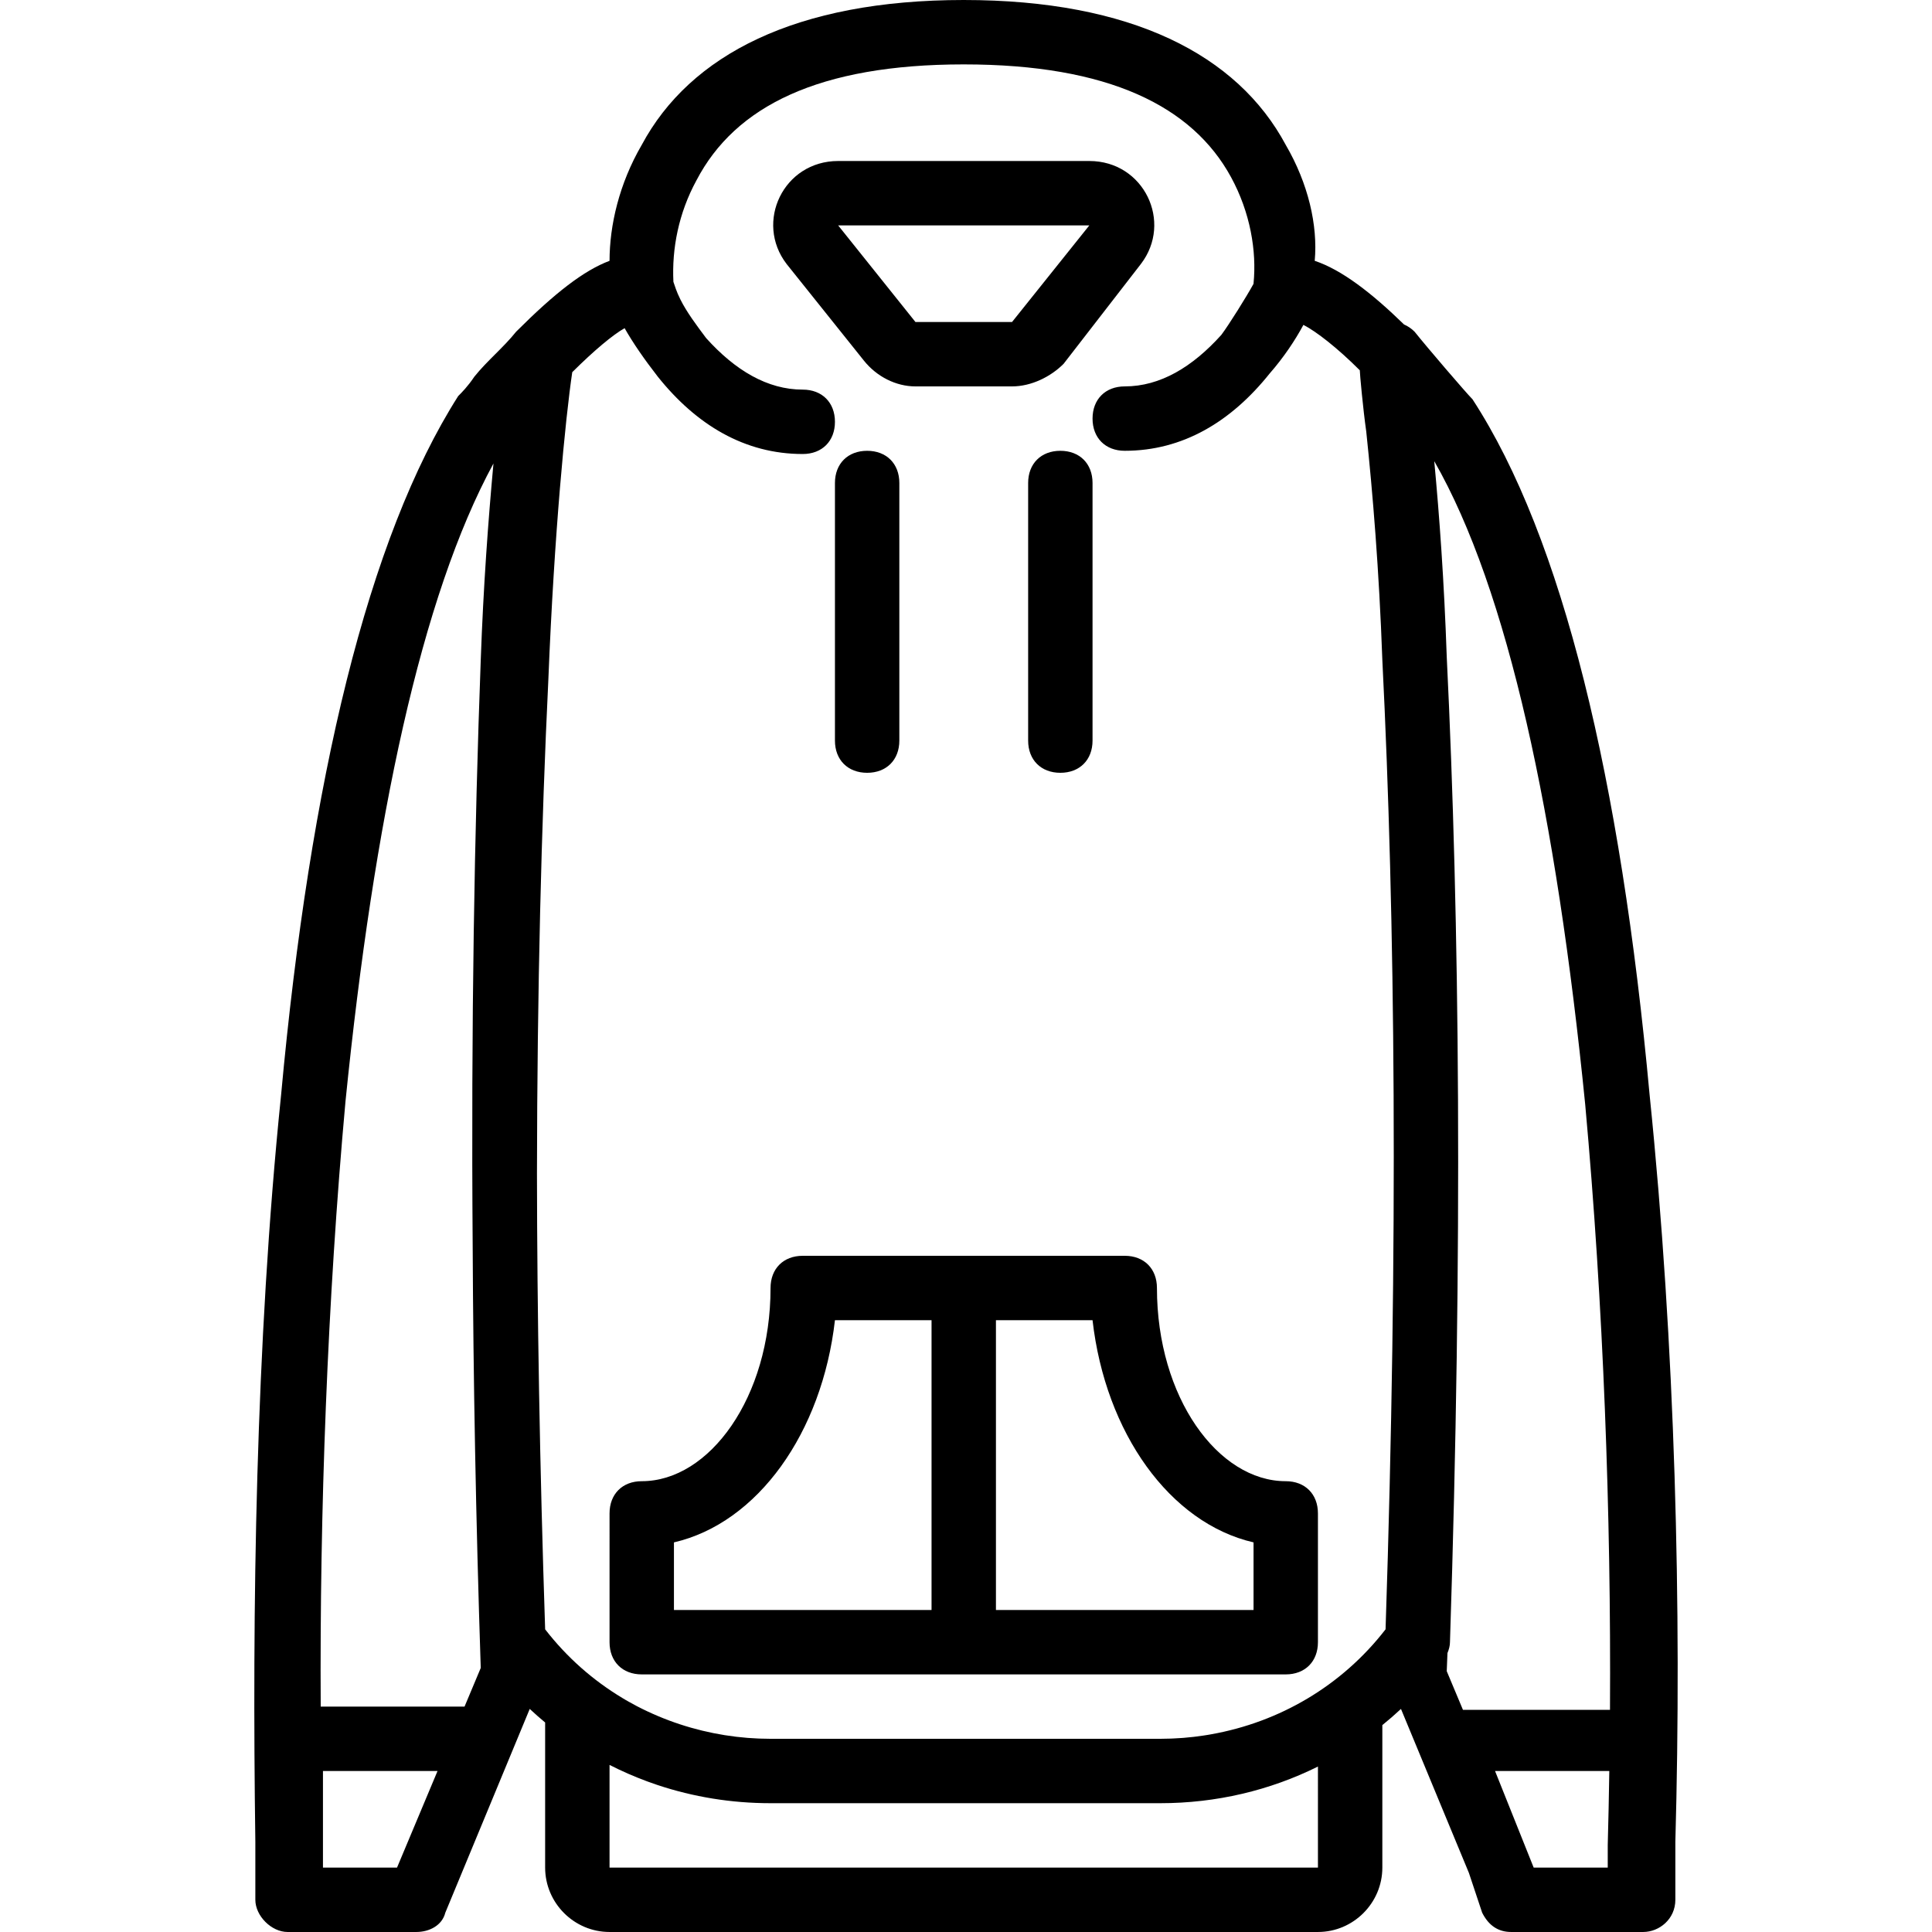
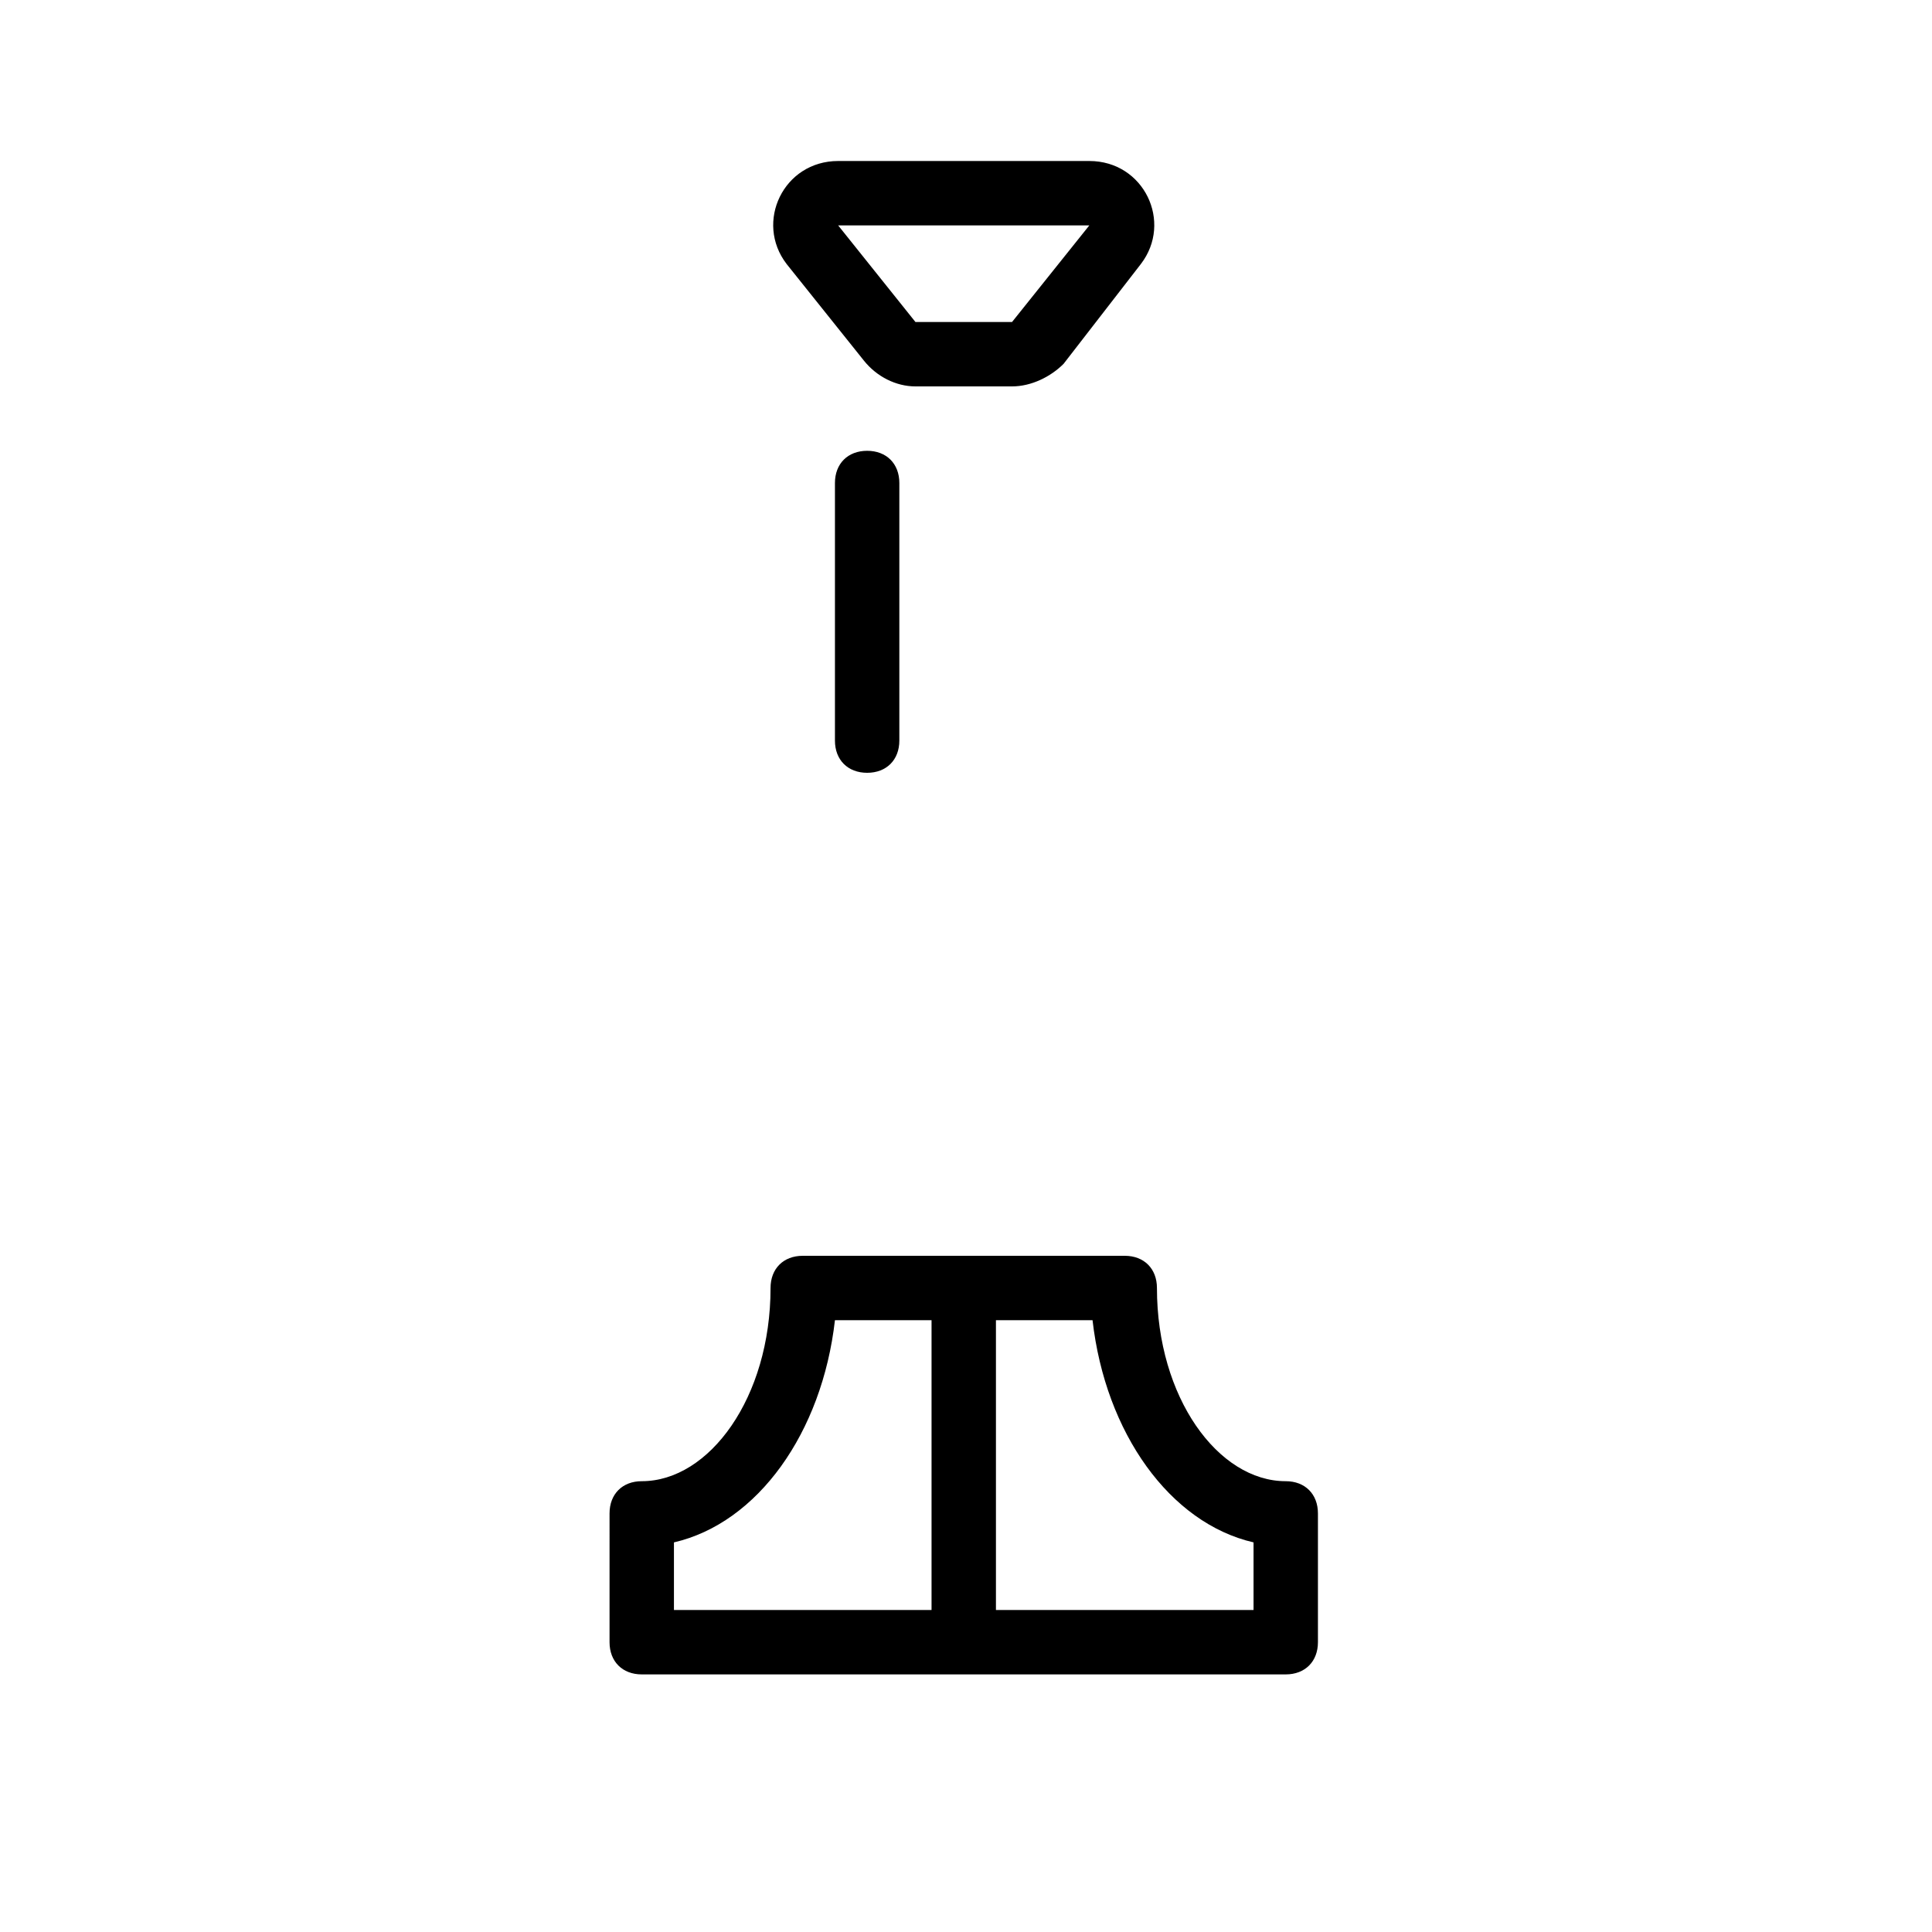
<svg xmlns="http://www.w3.org/2000/svg" fill="#000000" height="800px" width="800px" version="1.1" id="Layer_1" viewBox="0 0 512 512" xml:space="preserve">
  <g transform="translate(1 1)">
    <g>
      <g>
-         <path d="M436.162,289.133c-7.68-83.627-23.04-147.627-46.933-184.32c-1.707-1.707-11.947-13.653-15.36-17.92     c-0.854-0.854-1.796-1.474-2.777-1.897c-8.632-8.406-16.525-14.493-23.677-16.877c0.853-9.387-1.707-20.48-7.68-30.72     C326.935,13.507,298.775-1,254.402-1s-72.533,14.507-85.333,38.4c-5.973,10.24-8.533,21.333-8.533,30.72     c-6.827,2.56-14.507,8.533-24.747,18.773c-3.413,4.267-7.68,7.68-11.093,11.947c-1.707,2.56-3.413,4.267-4.267,5.12     c-23.893,37.547-39.253,101.547-46.933,185.173c-6.827,66.56-7.68,136.533-6.827,197.973c0,0.291,0,0.57,0,0.853     c0,3.87,0,7.06,0,10.24c0,1.251,0,2.498,0,3.413c0,0.333,0,0.625,0,0.853c0,4.267,4.267,8.533,8.533,8.533h34.133     c3.413,0,6.827-1.707,7.68-5.12l22.369-53.994c1.33,1.242,2.692,2.441,4.084,3.597v38.45c0,9.387,7.68,17.067,17.067,17.067     h187.733c9.387,0,17.067-7.68,17.067-17.067v-37.757c1.689-1.369,3.338-2.796,4.938-4.29l18.002,43.453l3.514,10.541     c1.707,3.413,4.267,5.12,7.68,5.12h0.853h33.28h0.853c4.267,0,8.533-3.413,8.533-8.533c0-0.853,0-1.707,0-4.267     c0-3.413,0-6.827,0-11.093C444.695,425.667,442.989,355.693,436.162,289.133z M419.095,291.693     c4.837,53.202,6.874,108.638,6.569,160.427h-38.968l-4.294-10.24c0.065-1.606,0.126-3.196,0.189-4.794     c0.389-0.962,0.665-1.924,0.665-2.886c3.413-104.96,2.56-191.147-0.853-261.12c-0.693-20.108-1.95-37.398-3.312-51.872     C398.659,155.371,411.429,215.026,419.095,291.693z M425.069,493.933h-19.627l-10.24-25.6h30.282     c-0.103,6.613-0.236,13.171-0.415,19.627C425.069,490.224,425.069,491.823,425.069,493.933z M90.562,290.84     c7.562-74.779,20.092-133.821,39.211-169.017c-1.385,15.054-2.668,32.42-3.371,52.11c-1.65,44.538-2.588,96.175-2.136,155.343     c0.157,34.873,0.837,72.135,2.136,111.751l-4.294,10.24H83.992C83.697,399.806,85.735,343.933,90.562,290.84z M104.215,493.933     H84.589c0-1.517,0-3.708,0-5.973c0-0.284,0-0.568,0-0.853c0-5.768,0-12.266,0-18.773h30.362L104.215,493.933z M348.269,493.933     H160.535v-27.212c3.198,1.63,6.489,3.073,9.863,4.322c0.074,0.028,0.147,0.056,0.222,0.084c0.769,0.282,1.543,0.553,2.32,0.815     c0.098,0.033,0.194,0.068,0.292,0.101c9.489,3.165,19.574,4.824,29.971,4.824h103.253c14.851,0,29.068-3.379,41.813-9.711     V493.933z M320.043,458.592c-0.323,0.057-0.645,0.118-0.969,0.171c-0.397,0.066-0.796,0.124-1.194,0.184     c-0.587,0.087-1.174,0.168-1.763,0.242c-0.266,0.033-0.531,0.069-0.797,0.1c-0.882,0.101-1.766,0.188-2.651,0.26     c-0.169,0.014-0.339,0.023-0.509,0.035c-0.754,0.055-1.509,0.1-2.264,0.133c-0.238,0.011-0.476,0.021-0.714,0.03     c-0.908,0.032-1.817,0.054-2.726,0.054H203.202c-0.911,0-1.822-0.022-2.733-0.054c-0.229-0.008-0.458-0.018-0.687-0.029     c-0.807-0.036-1.613-0.082-2.419-0.143c-0.106-0.008-0.213-0.014-0.319-0.022c-0.964-0.077-1.926-0.172-2.887-0.286     c-0.058-0.007-0.115-0.015-0.172-0.022c-0.965-0.116-1.928-0.249-2.889-0.402c-0.007-0.001-0.015-0.002-0.022-0.003     c-8.013-1.279-15.867-3.834-23.243-7.664c-0.038-0.02-0.075-0.04-0.112-0.06c-0.717-0.374-1.427-0.768-2.135-1.166     c-0.315-0.178-0.631-0.355-0.943-0.538c-0.231-0.134-0.459-0.277-0.69-0.414c-7.752-4.656-14.723-10.758-20.482-18.21     c-1.44-43.552-2.118-83.751-2.167-120.816c0.065-48.697,1.162-92.345,3.021-130.918c1.554-38.862,4.524-69.22,6.331-81.42     c5.819-5.786,10.809-9.947,13.876-11.662c2.178,3.847,5.174,8.198,8.807,12.868c10.24,12.8,23.04,20.48,38.4,20.48     c5.12,0,8.533-3.413,8.533-8.533s-3.413-8.533-8.533-8.533c-9.387,0-17.92-5.12-25.6-13.653c-2.56-3.413-5.12-6.827-6.827-10.24     c-1.091-2.182-1.485-3.661-1.85-4.671c-0.433-8.797,1.378-18.214,6.116-26.902c10.24-19.627,32.427-30.72,70.827-30.72     c38.4,0,60.587,11.093,70.827,29.867c5.12,9.387,6.827,19.627,5.973,28.16c-0.006,0.045-0.005,0.089-0.01,0.134     c-1.918,3.496-6.523,10.852-8.524,13.519c-7.68,8.533-16.213,13.653-25.6,13.653c-5.12,0-8.533,3.413-8.533,8.533     s3.413,8.533,8.533,8.533c15.36,0,28.16-7.68,38.4-20.48c3.71-4.24,6.76-8.809,8.949-12.889     c3.377,1.735,8.944,6.036,14.944,12.036c0,0.853,0.853,10.24,1.707,16.213c1.707,16.213,3.413,36.693,4.267,60.587     c3.413,68.267,4.267,153.6,0.853,256.853C354.567,445.827,338.014,455.384,320.043,458.592z" />
        <path d="M241.602,101.4h25.6c5.12,0,10.24-2.56,13.653-5.973l20.48-26.453c8.533-11.093,0.853-27.307-13.653-27.307h-66.56     c-14.507,0-22.187,16.213-13.653,27.307l20.48,25.6C231.362,98.84,236.482,101.4,241.602,101.4z M287.682,58.733l-20.48,25.6     h-25.6l-20.48-25.6H287.682z" />
        <path d="M228.802,203.8c5.12,0,8.533-3.413,8.533-8.533V127c0-5.12-3.413-8.533-8.533-8.533c-5.12,0-8.533,3.413-8.533,8.533     v68.267C220.269,200.387,223.682,203.8,228.802,203.8z" />
-         <path d="M271.469,127v68.267c0,5.12,3.413,8.533,8.533,8.533s8.533-3.413,8.533-8.533V127c0-5.12-3.413-8.533-8.533-8.533     S271.469,121.88,271.469,127z" />
        <path d="M339.735,391.533c-17.92,0-34.133-22.187-34.133-51.2c0-5.12-3.413-8.533-8.533-8.533h-42.667h-42.667     c-5.12,0-8.533,3.413-8.533,8.533c0,29.013-16.213,51.2-34.133,51.2c-5.12,0-8.533,3.413-8.533,8.533V434.2     c0,5.12,3.413,8.533,8.533,8.533h85.333h85.333c5.12,0,8.533-3.413,8.533-8.533v-34.133     C348.269,394.947,344.855,391.533,339.735,391.533z M177.602,407.747c22.187-5.12,39.253-29.013,42.667-58.88h25.6v76.8h-68.267     V407.747z M331.202,425.667h-68.267v-76.8h25.6c3.413,29.867,20.48,53.76,42.667,58.88V425.667z" />
      </g>
    </g>
  </g>
</svg>